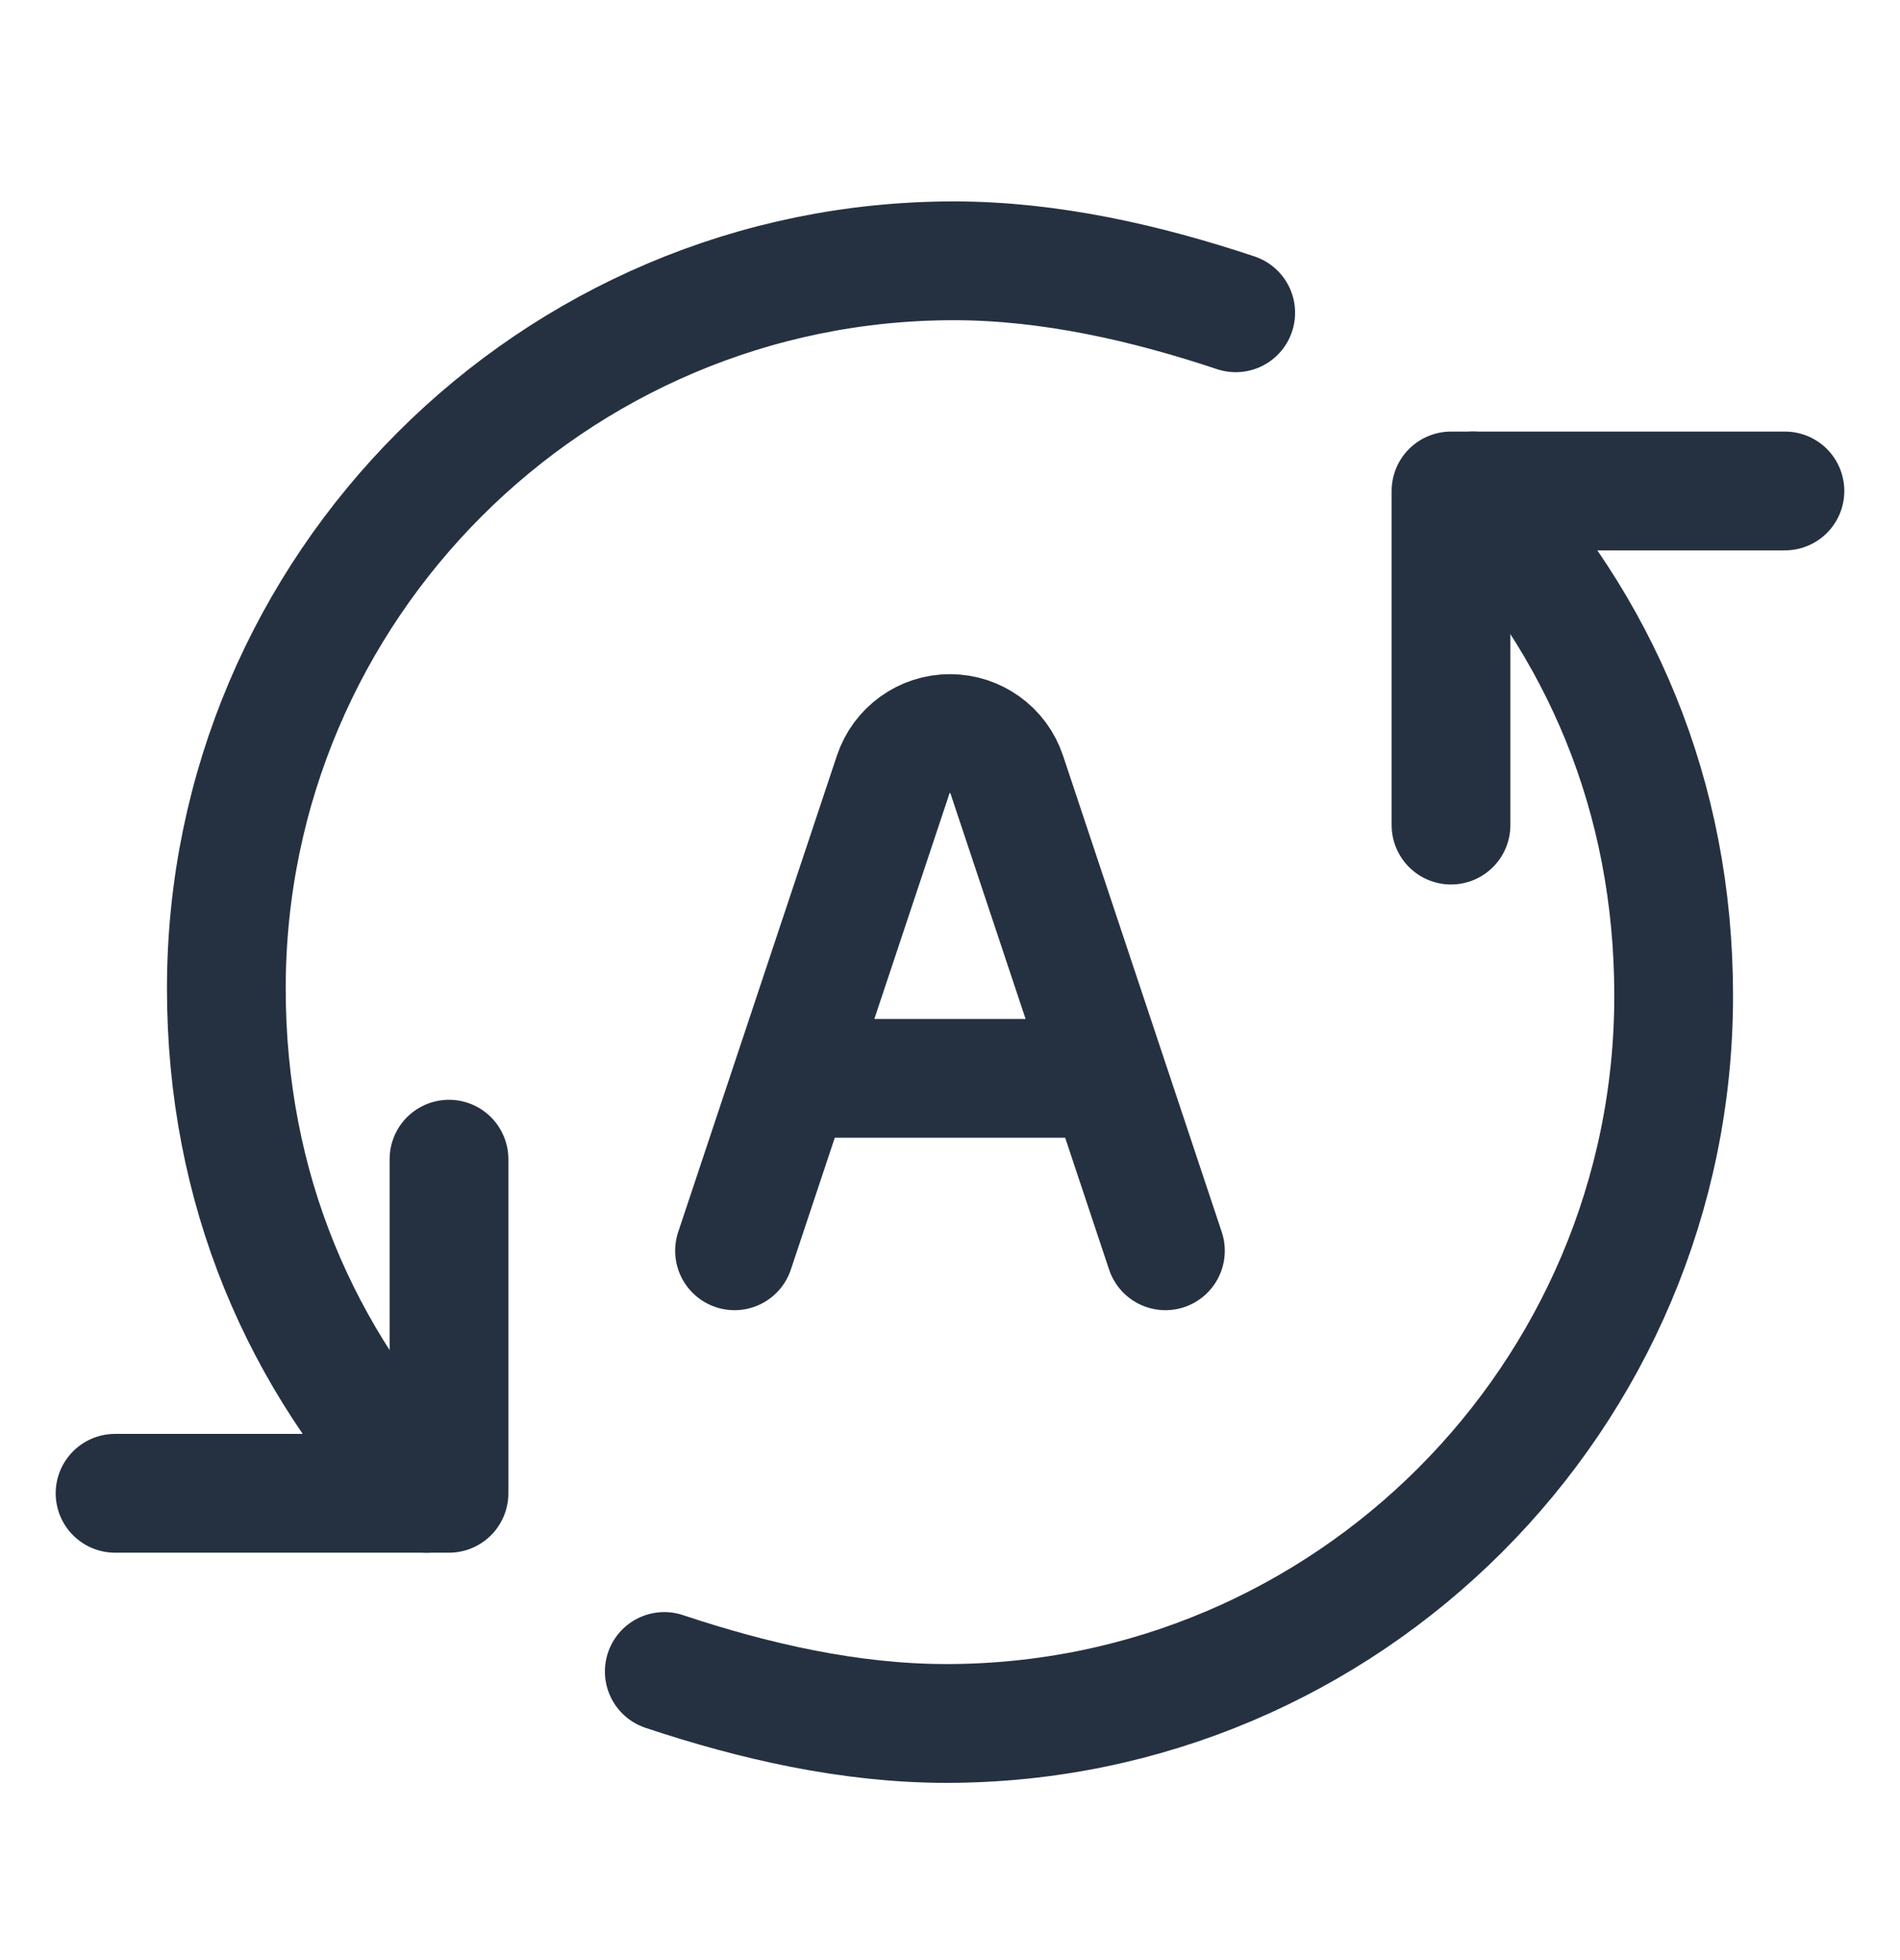
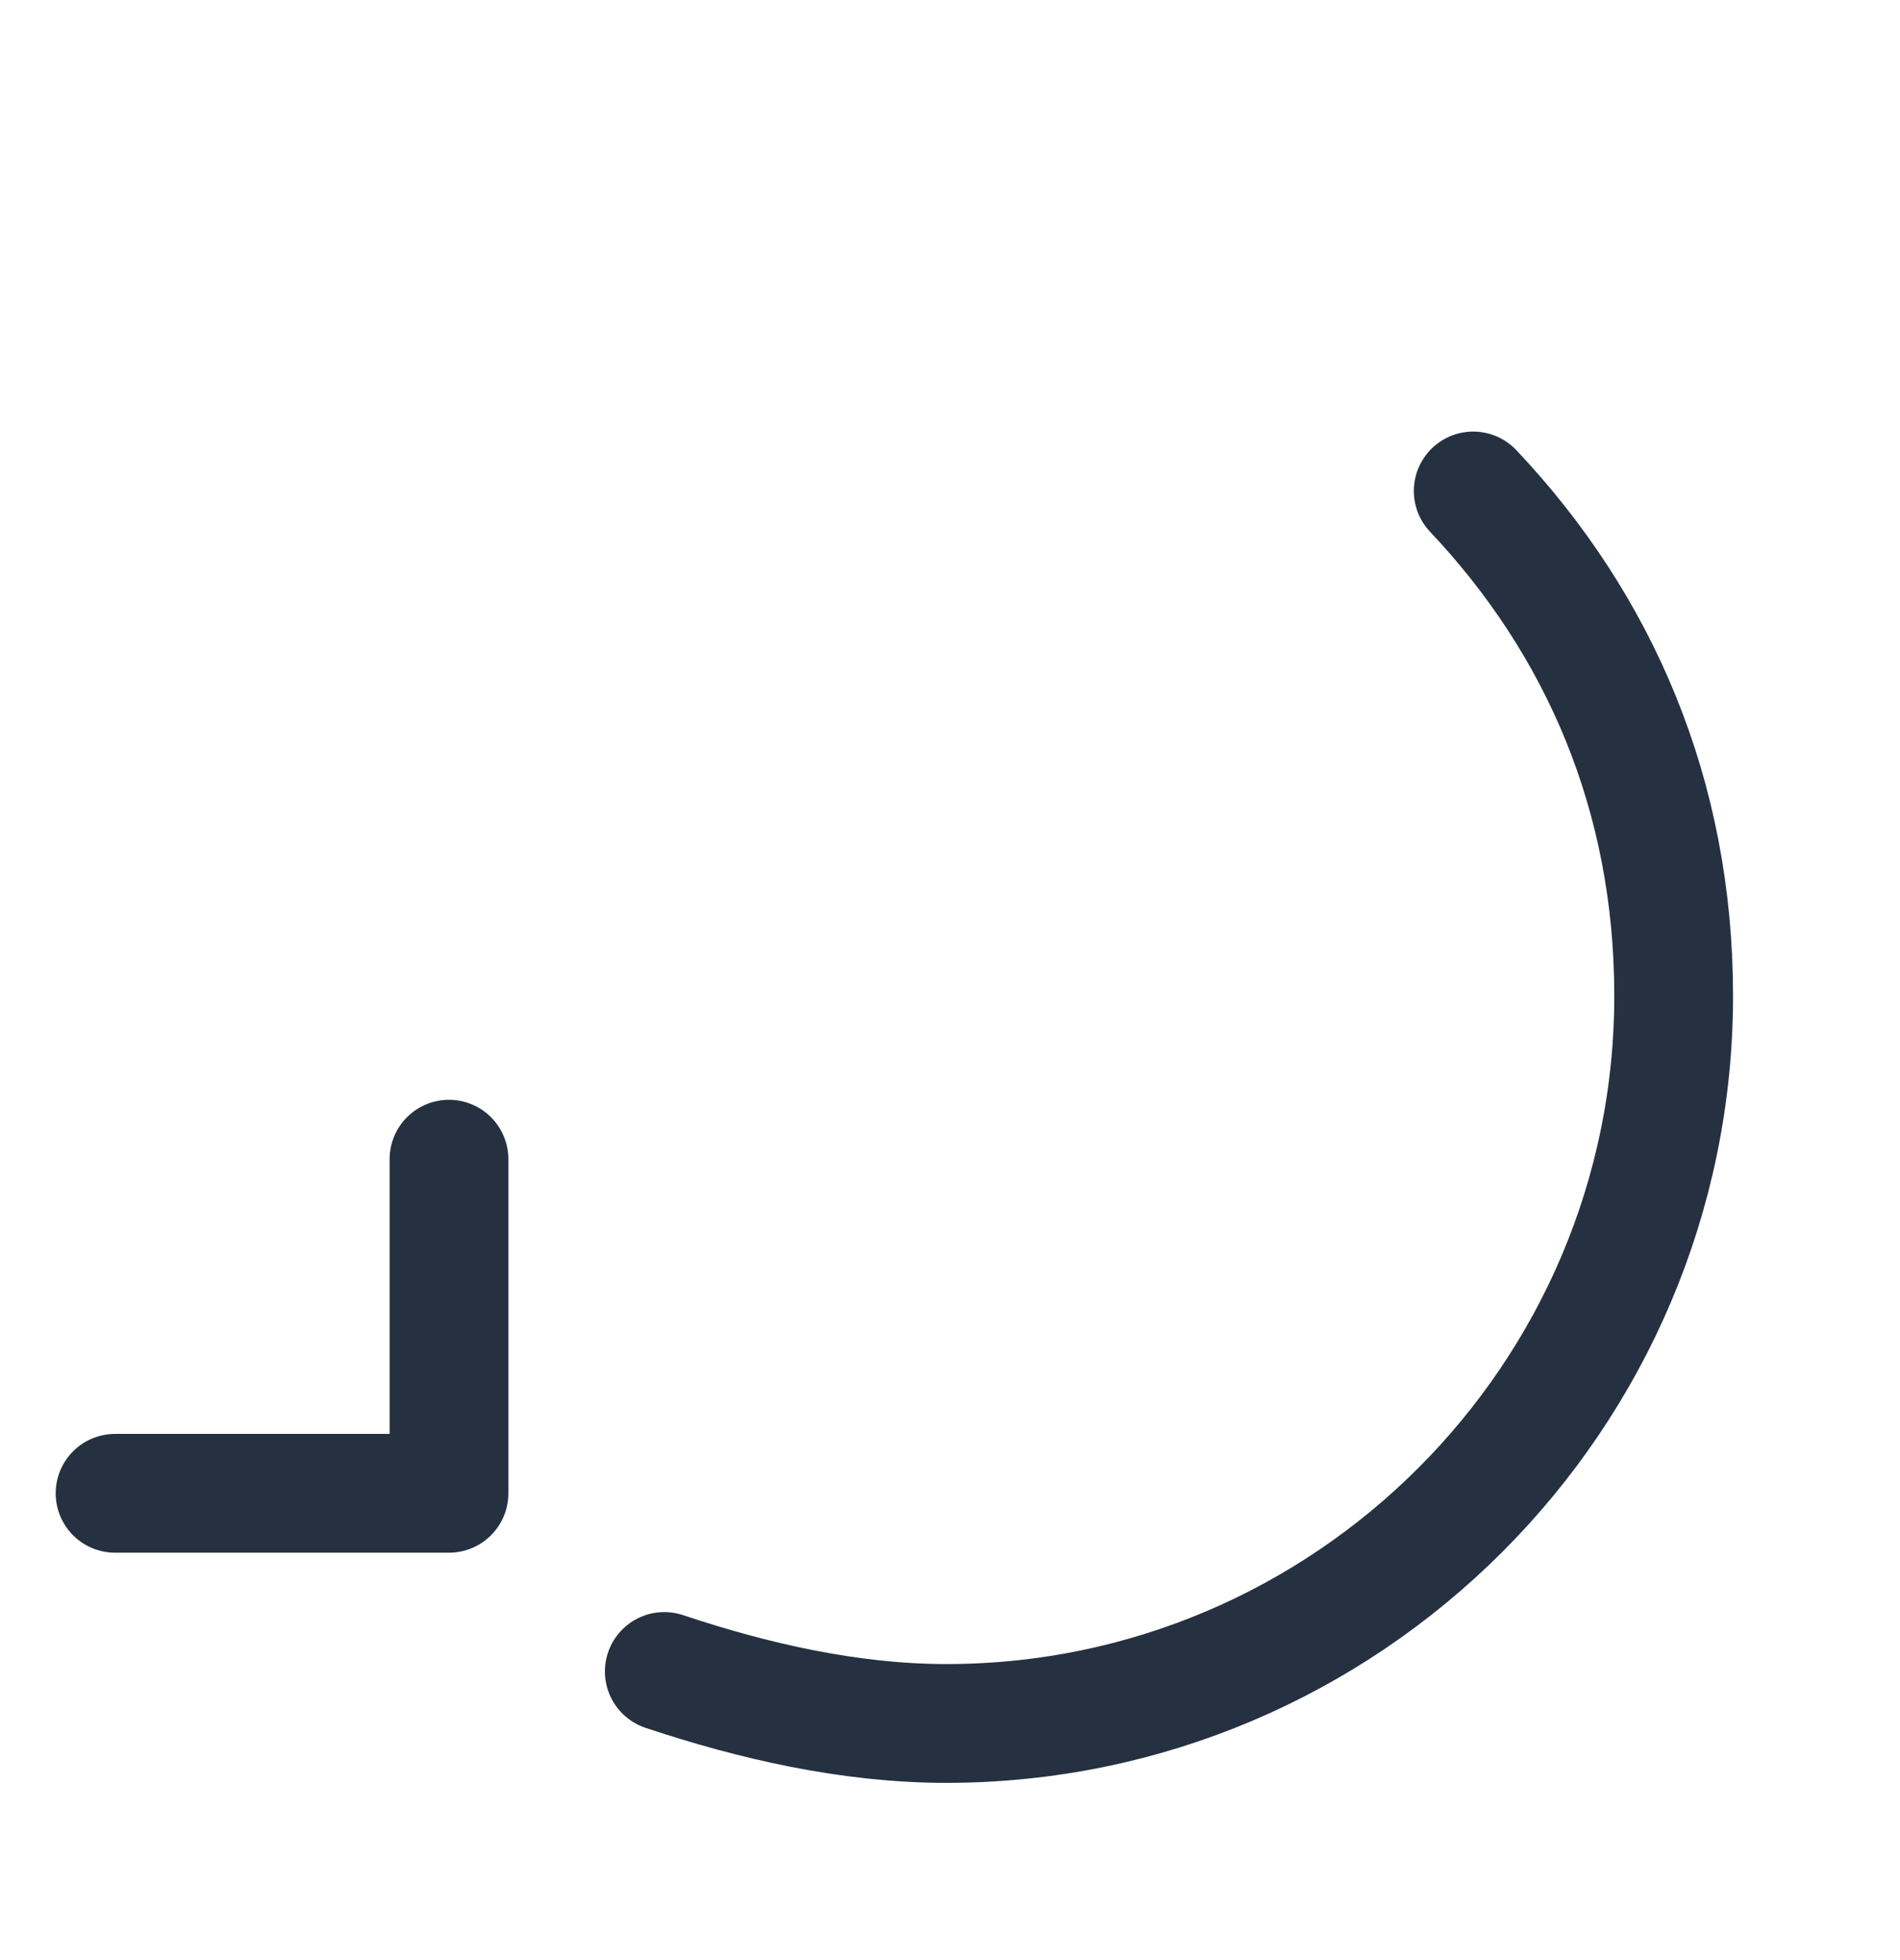
<svg xmlns="http://www.w3.org/2000/svg" width="32" height="33" viewBox="0 0 32 33" fill="none">
  <path d="M7.562 19.516V25.141H1.938" stroke="#253141" stroke-width="2" stroke-miterlimit="10" stroke-linecap="round" stroke-linejoin="round" />
-   <path d="M24.438 13.891V8.266H30.062" stroke="#253141" stroke-width="2" stroke-miterlimit="10" stroke-linecap="round" stroke-linejoin="round" />
  <path d="M24.812 8.266C26.938 10.516 28.188 13.391 28.188 16.766C28.188 23.516 22.688 29.016 15.938 29.016C14.312 29.016 12.688 28.641 11.188 28.141" stroke="#253141" stroke-width="2" stroke-miterlimit="10" stroke-linecap="round" stroke-linejoin="round" />
-   <path d="M7.188 25.141C5.063 22.891 3.812 20.016 3.812 16.641C3.812 9.891 9.312 4.391 16.062 4.391C17.688 4.391 19.312 4.766 20.812 5.266" stroke="#253141" stroke-width="2" stroke-miterlimit="10" stroke-linecap="round" stroke-linejoin="round" />
-   <path d="M12.371 21.058L15.044 13.038C15.181 12.627 15.566 12.35 15.999 12.35C16.433 12.35 16.818 12.627 16.955 13.038L19.628 21.058M13.339 18.155H18.66" stroke="#253141" stroke-width="2" stroke-linecap="round" stroke-linejoin="round" />
</svg>